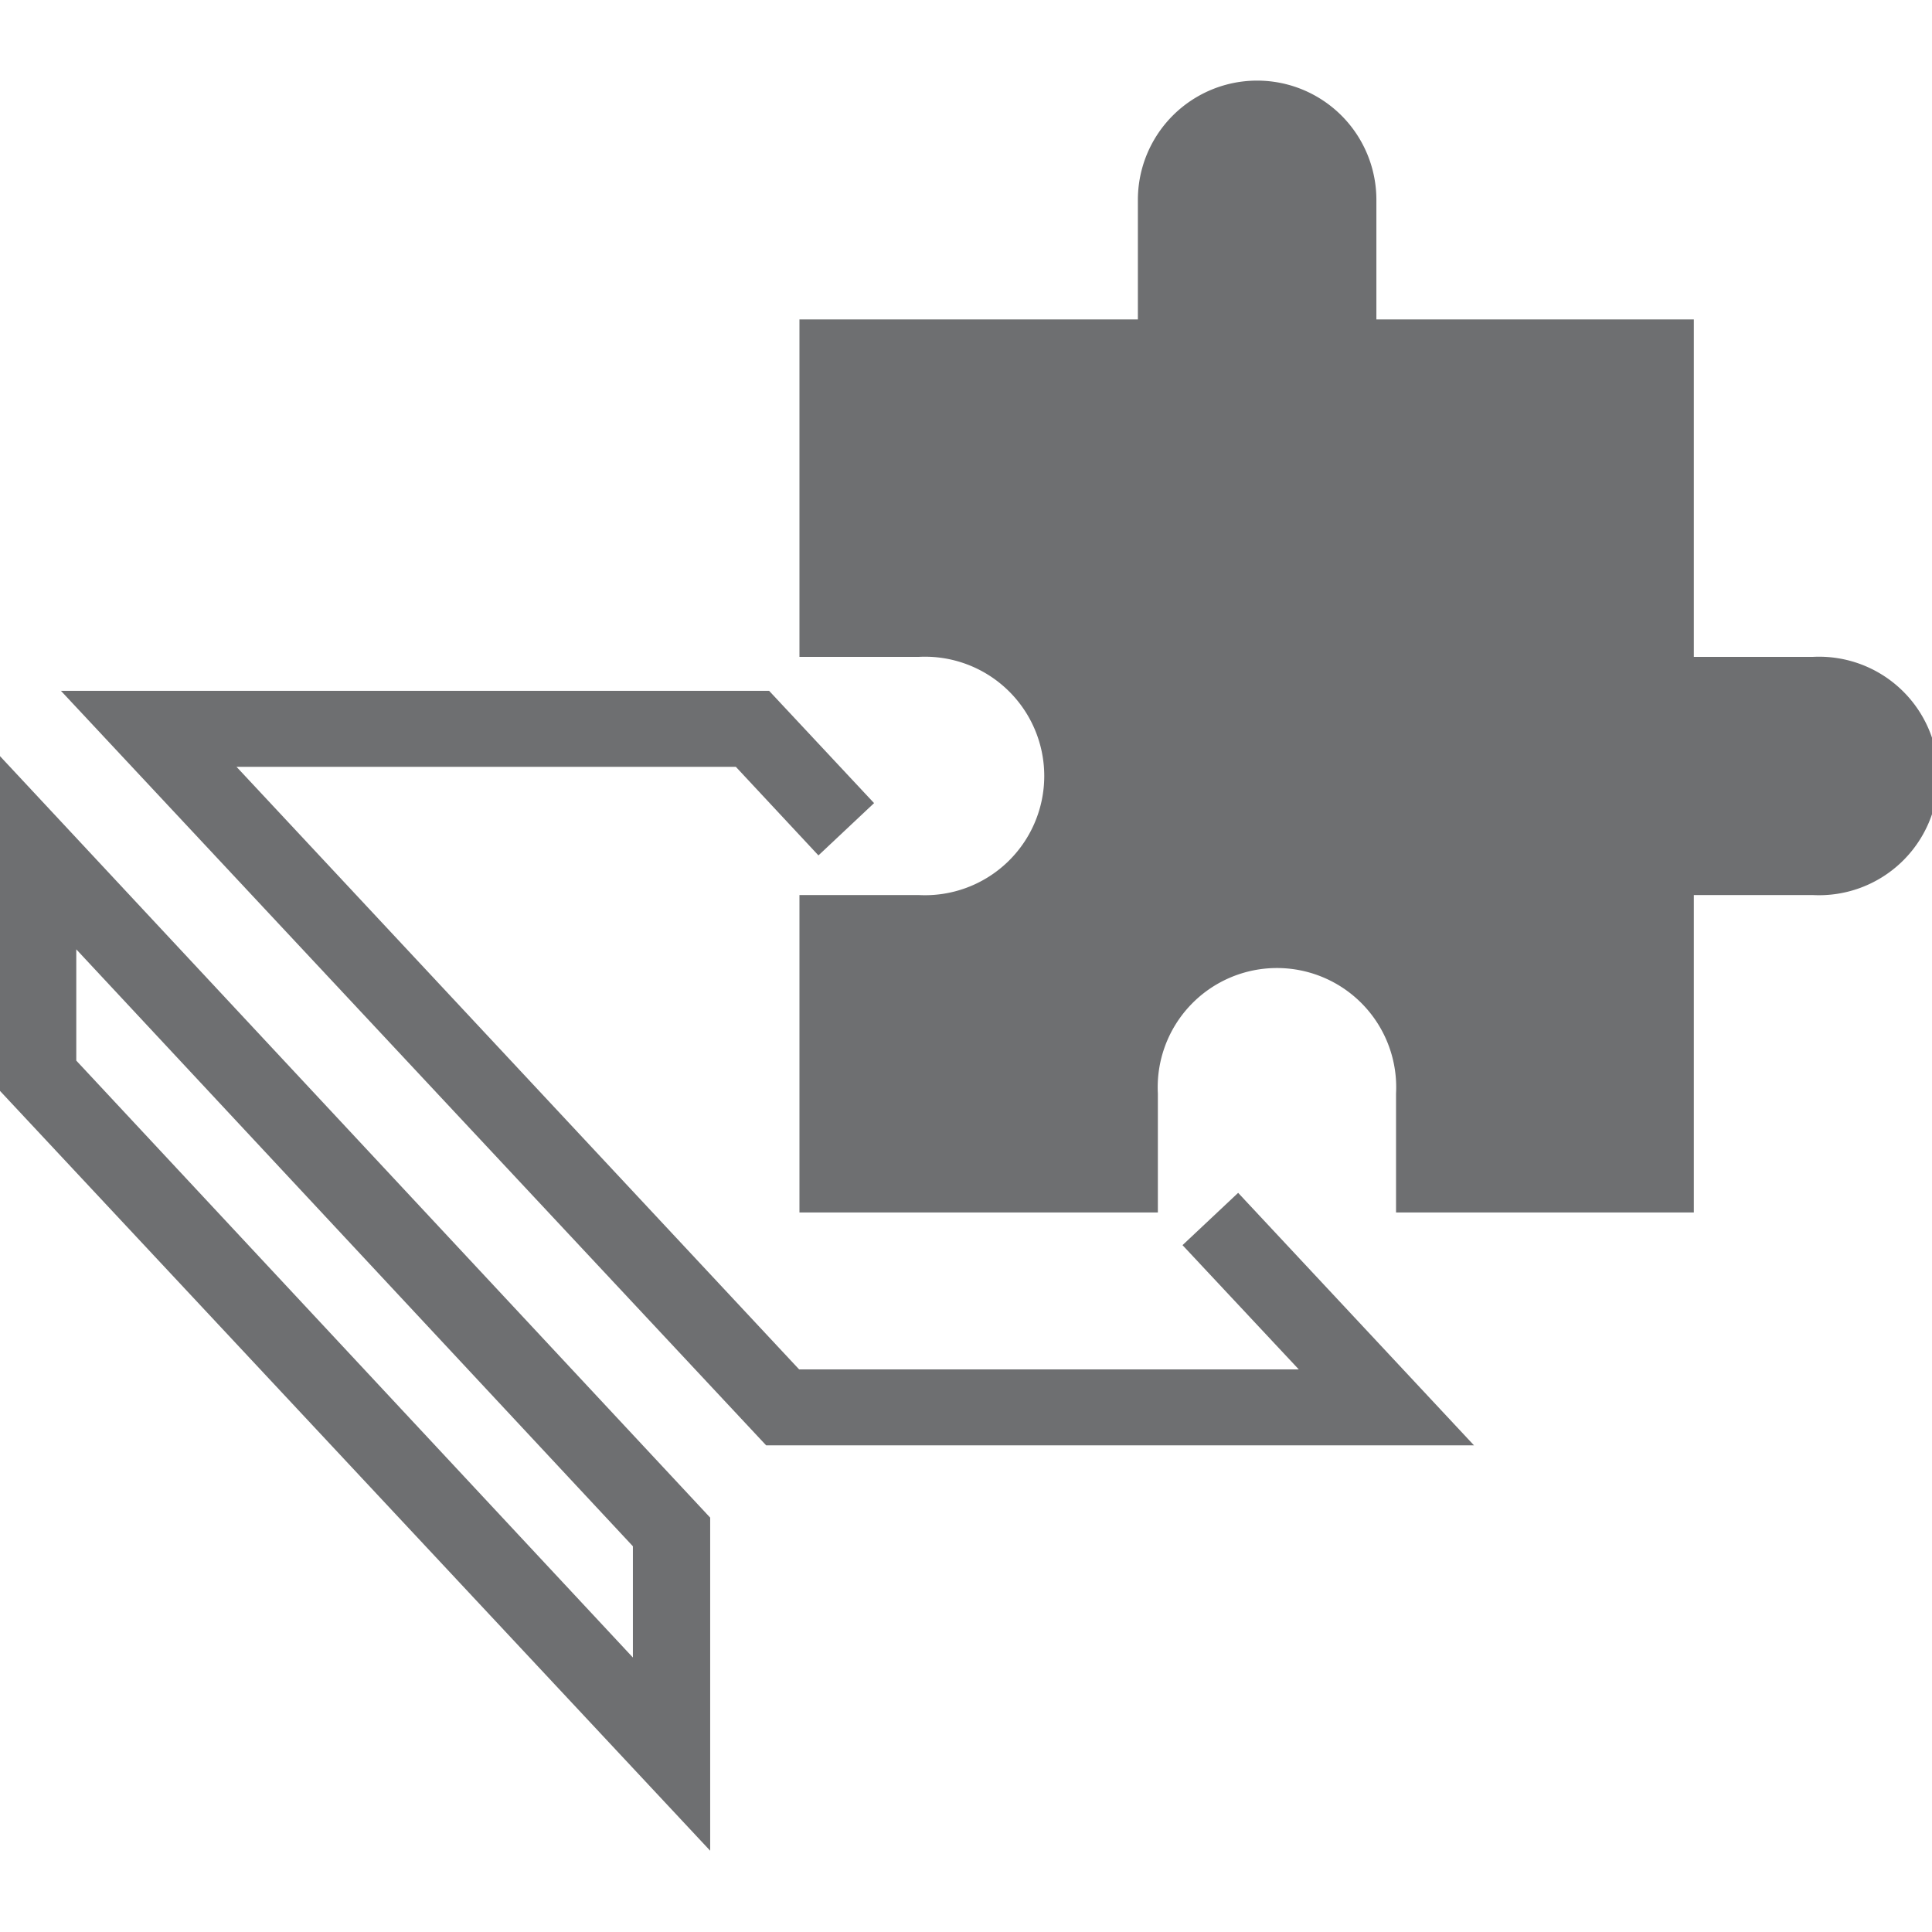
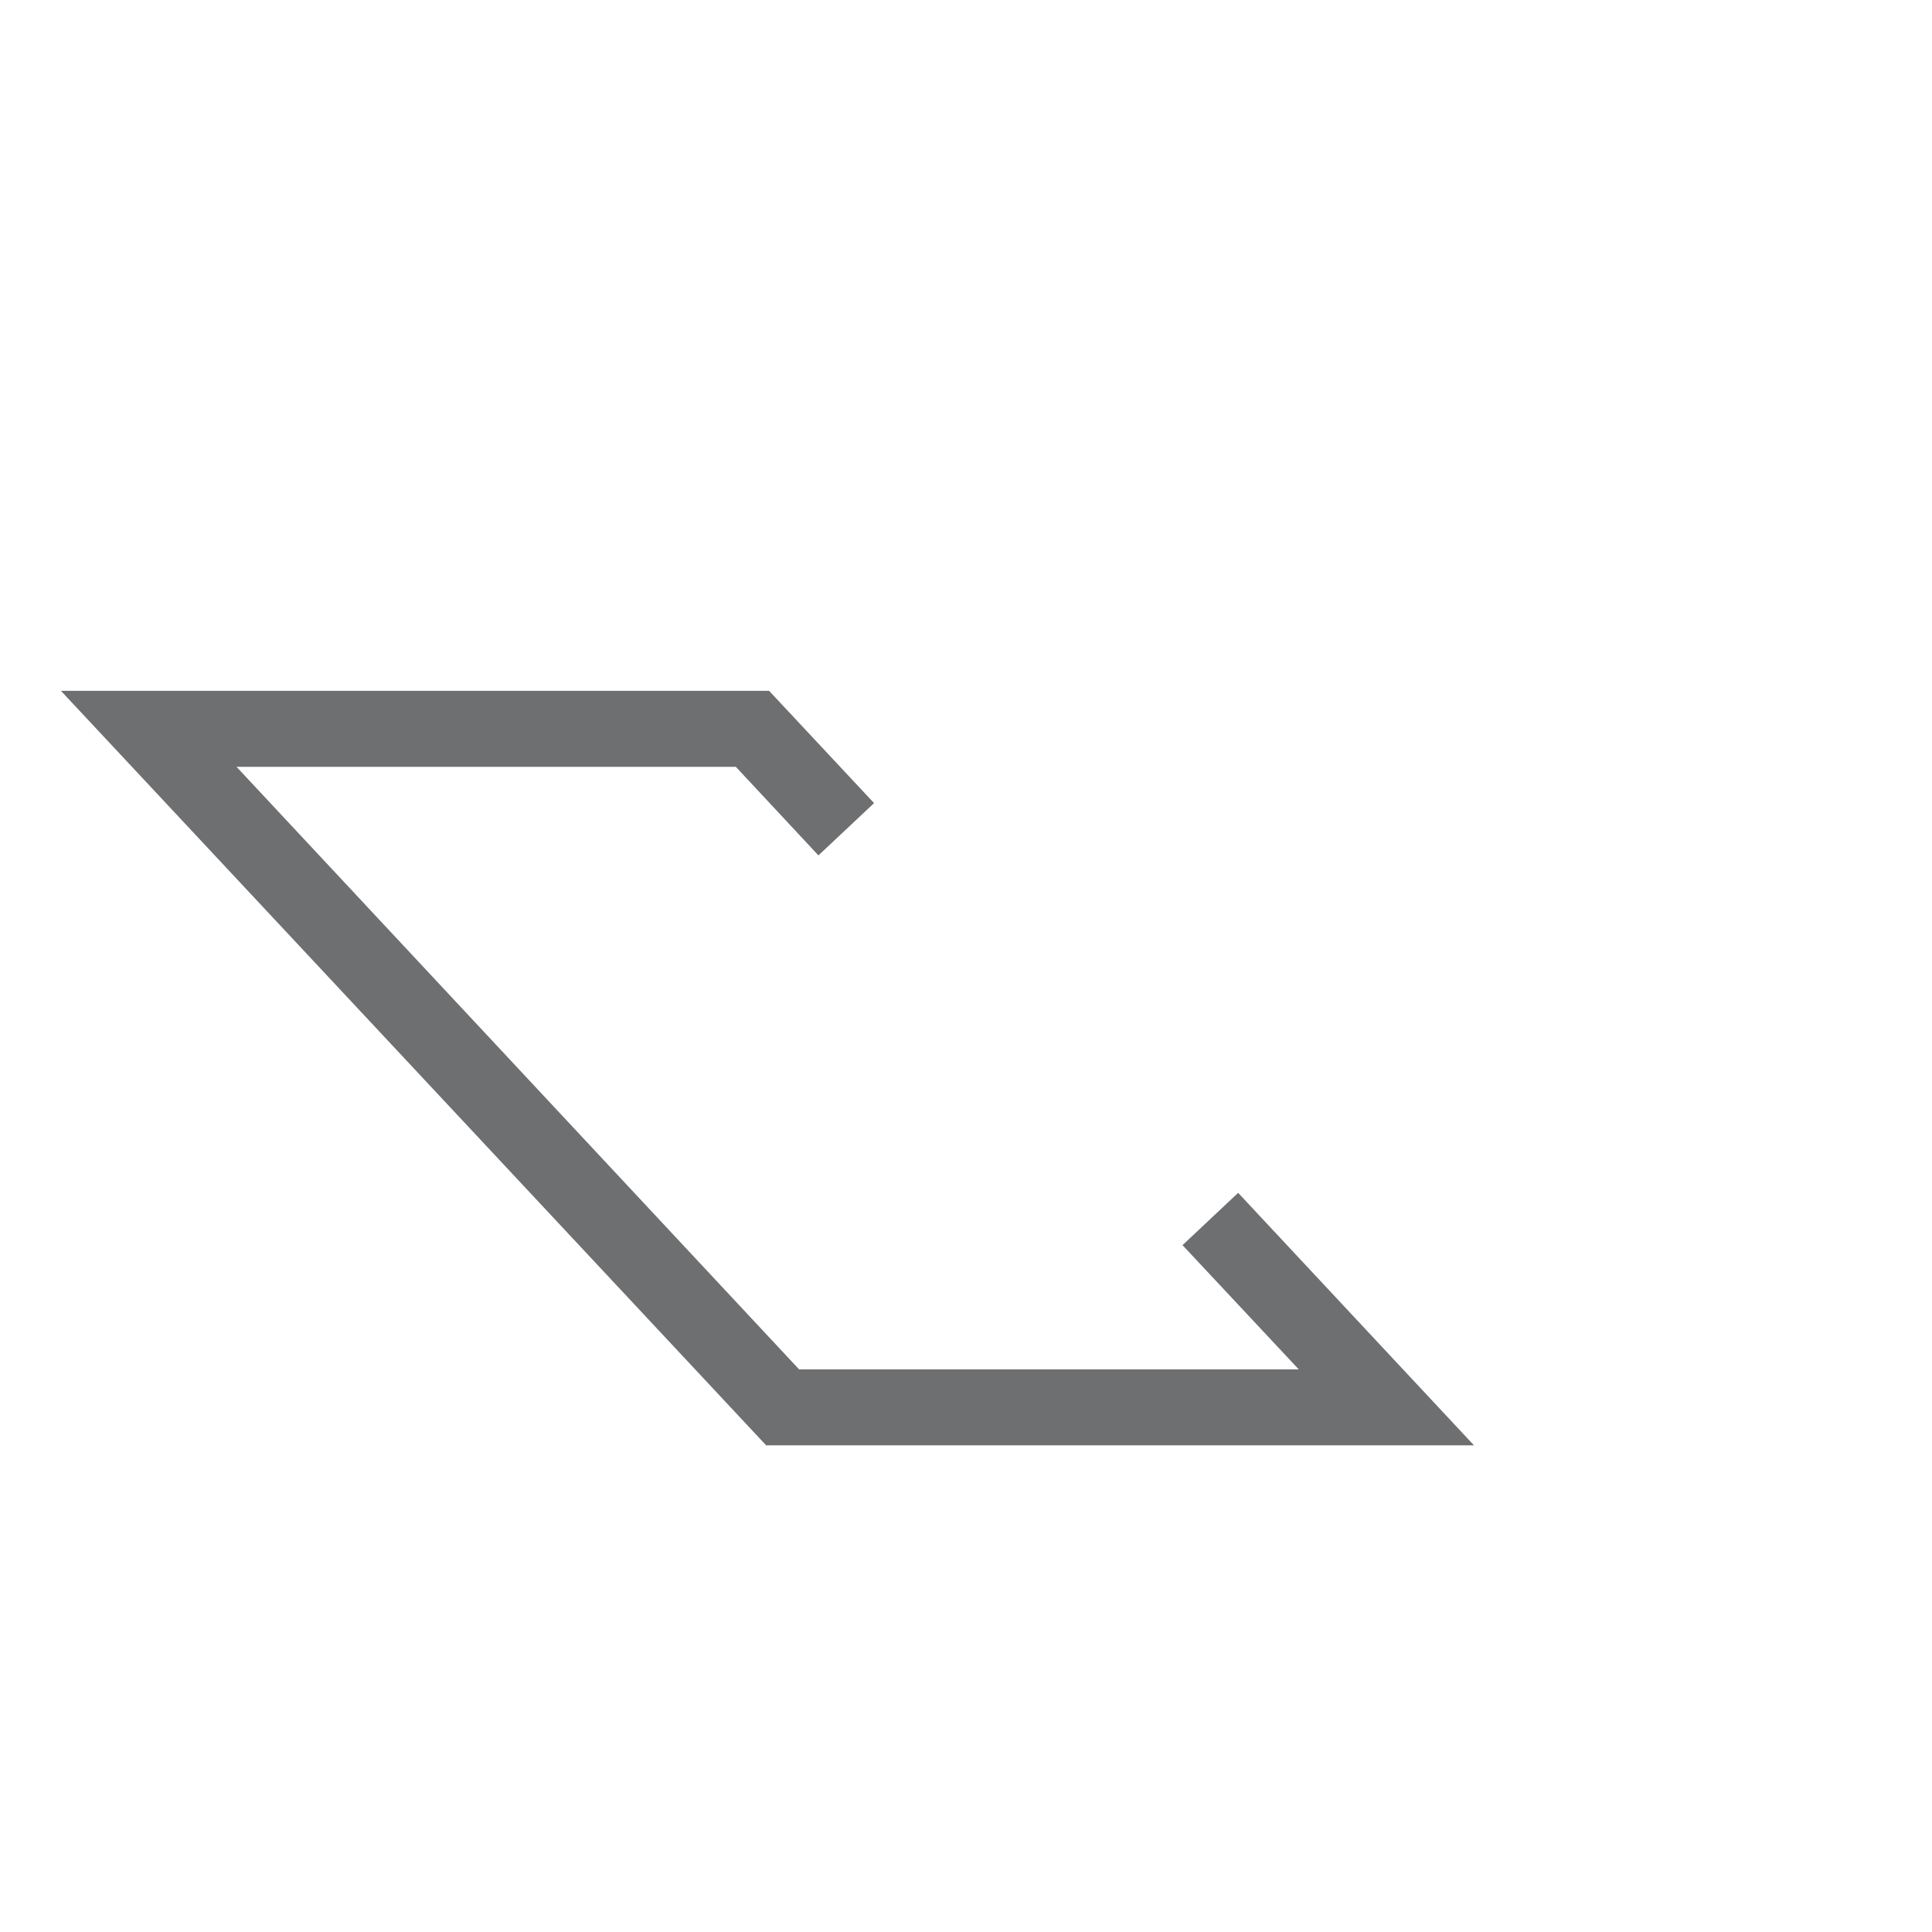
<svg xmlns="http://www.w3.org/2000/svg" id="Layer_1" data-name="Layer 1" viewBox="0 0 58 58">
  <defs>
    <style>.cls-1{fill:none;}.cls-2{fill:#6e6f71;}</style>
  </defs>
  <polygon class="cls-1" points="19.03 46.42 2.29 28.5 2.29 31.84 19.03 49.77 19.03 46.42" />
-   <path class="cls-2" d="M54.42,19.72H50.85V9.59H41.32V6a3.58,3.58,0,0,0-7.16,0V9.59H24V19.72h3.58a3.58,3.58,0,1,1,0,7.15H24V36.4H34.76V32.83a3.58,3.58,0,1,1,7.15,0V36.4h8.94V26.87h3.57a3.58,3.58,0,1,0,0-7.15Z" />
-   <path class="cls-2" d="M0,32.75,21.32,55.56v-10L0,22.7ZM2.29,28.5,19,46.42v3.34L2.29,31.84Z" />
  <polygon class="cls-2" points="35.5 37.38 38.99 41.11 23.99 41.11 7.1 23.02 22.09 23.02 24.57 25.68 26.24 24.11 23.09 20.74 1.83 20.74 23 43.39 44.25 43.39 37.17 35.81 35.5 37.38" />
</svg>